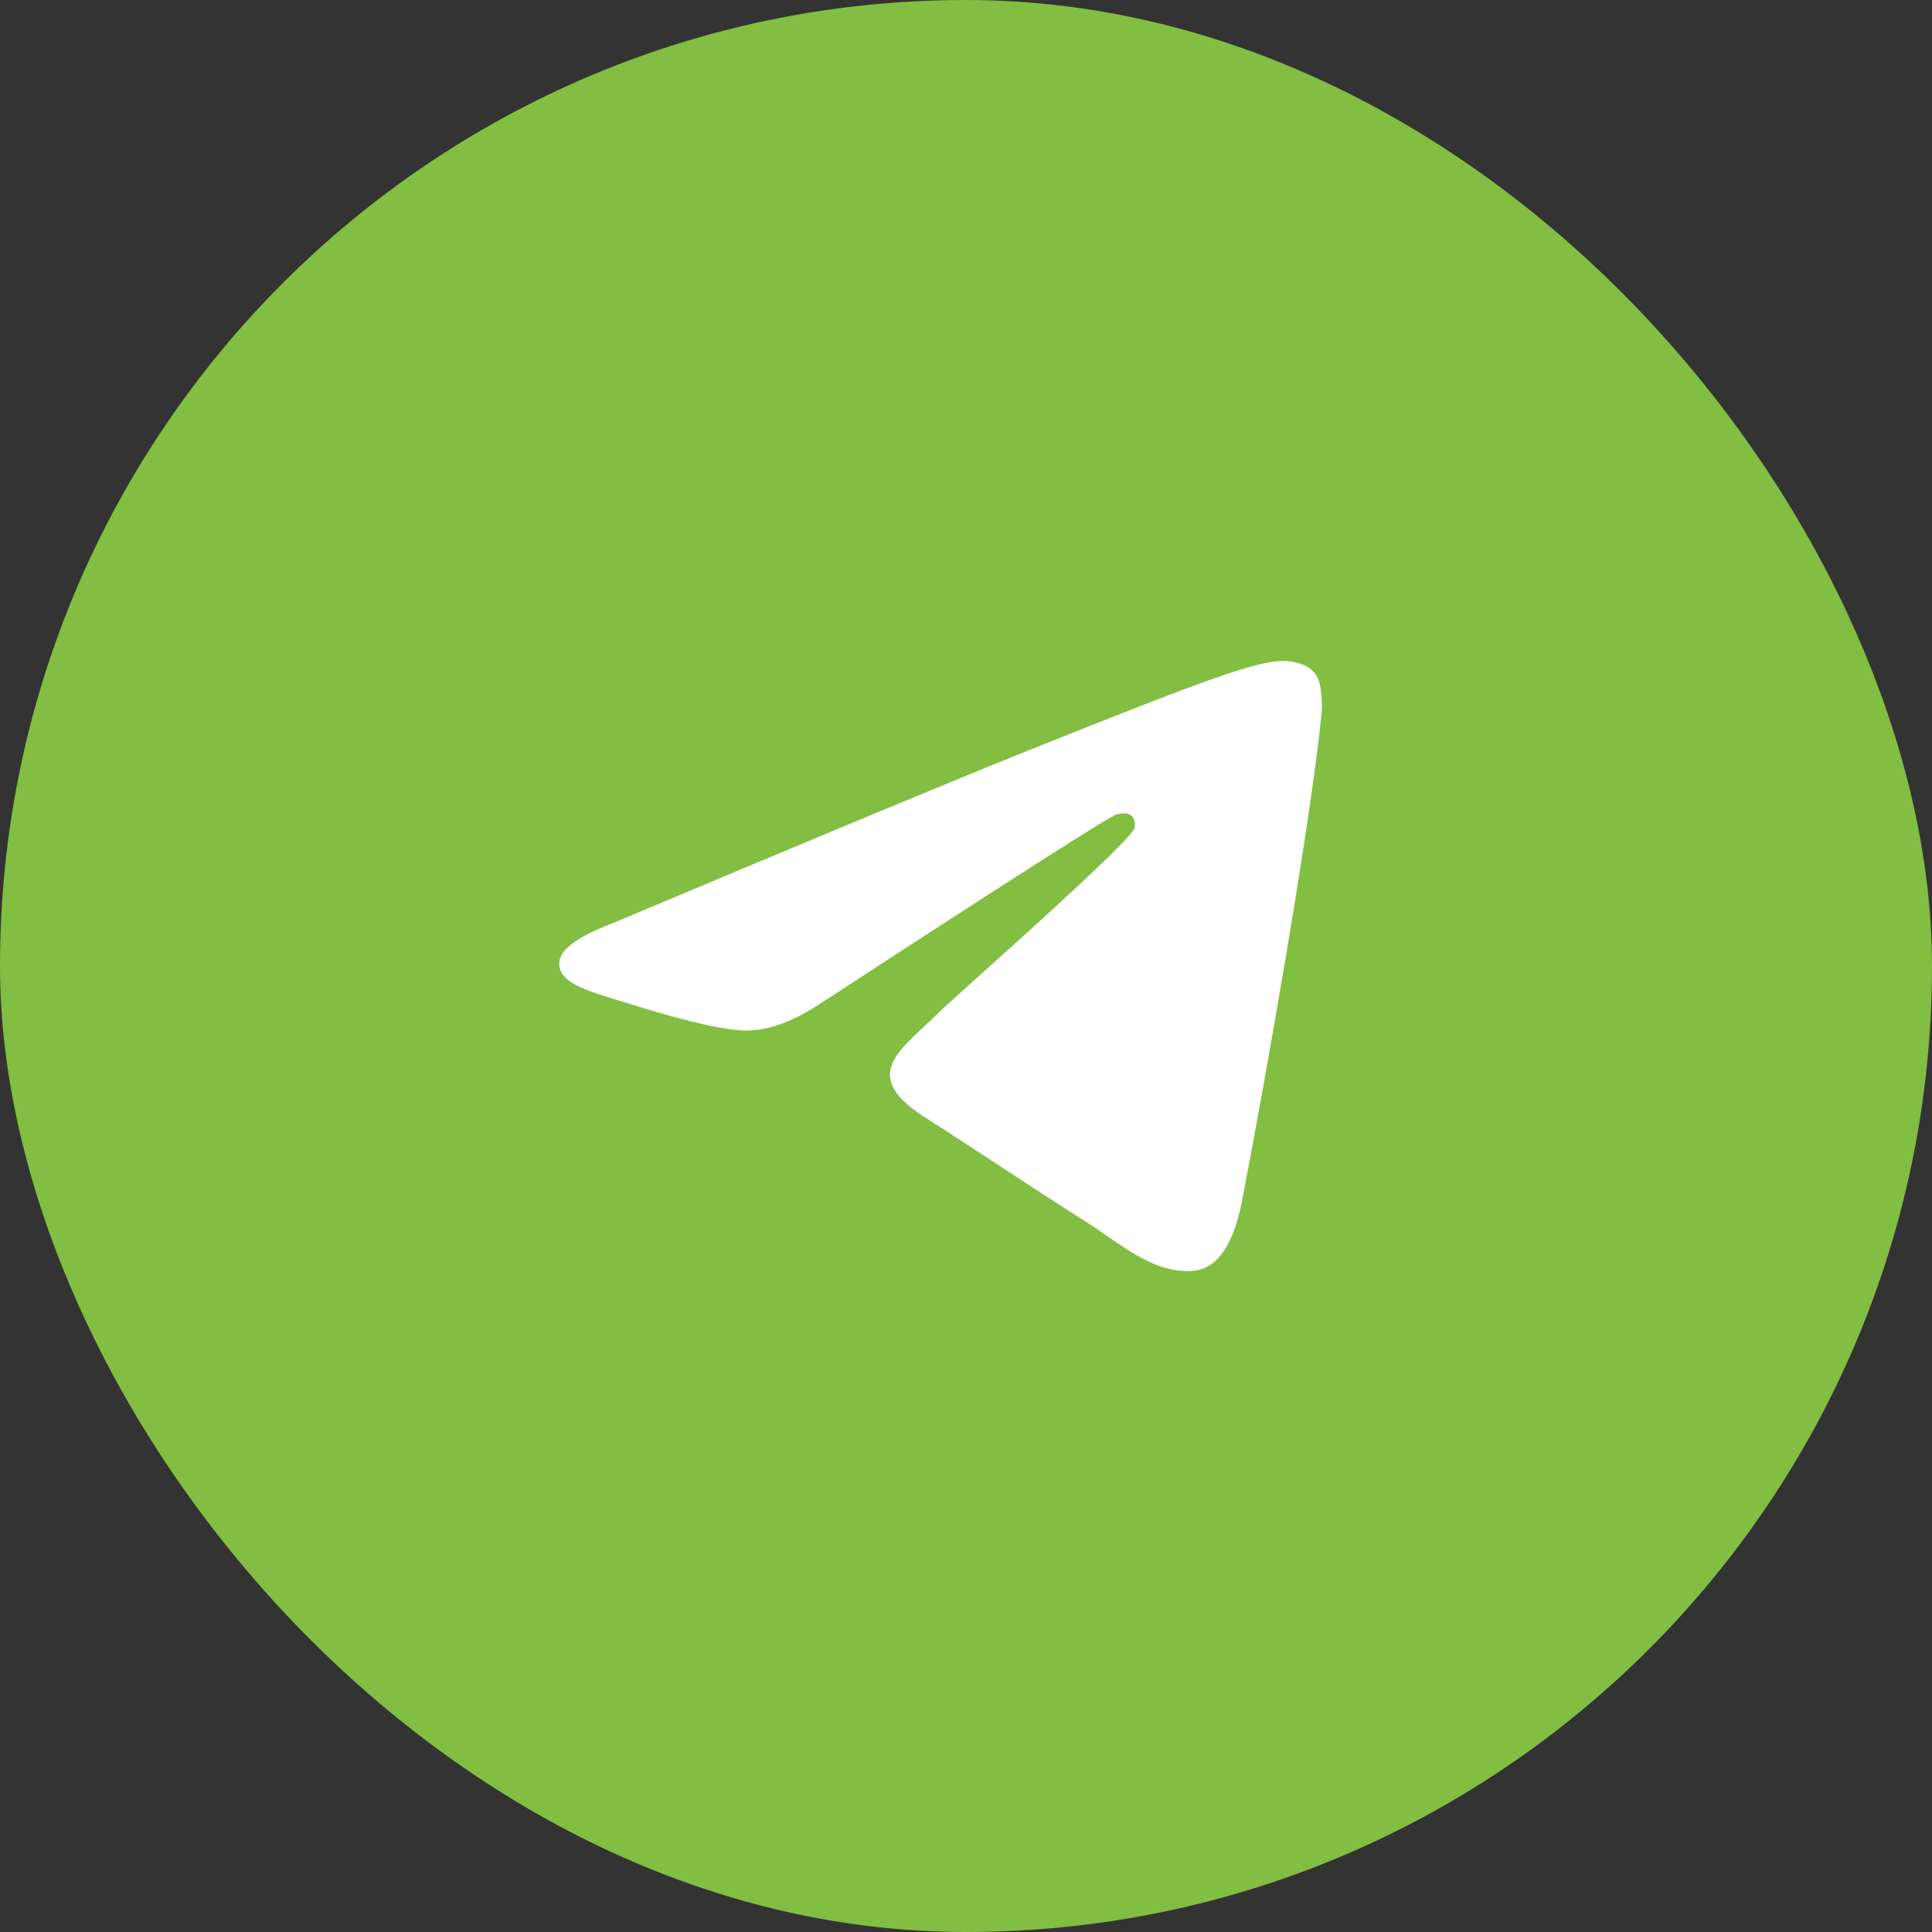
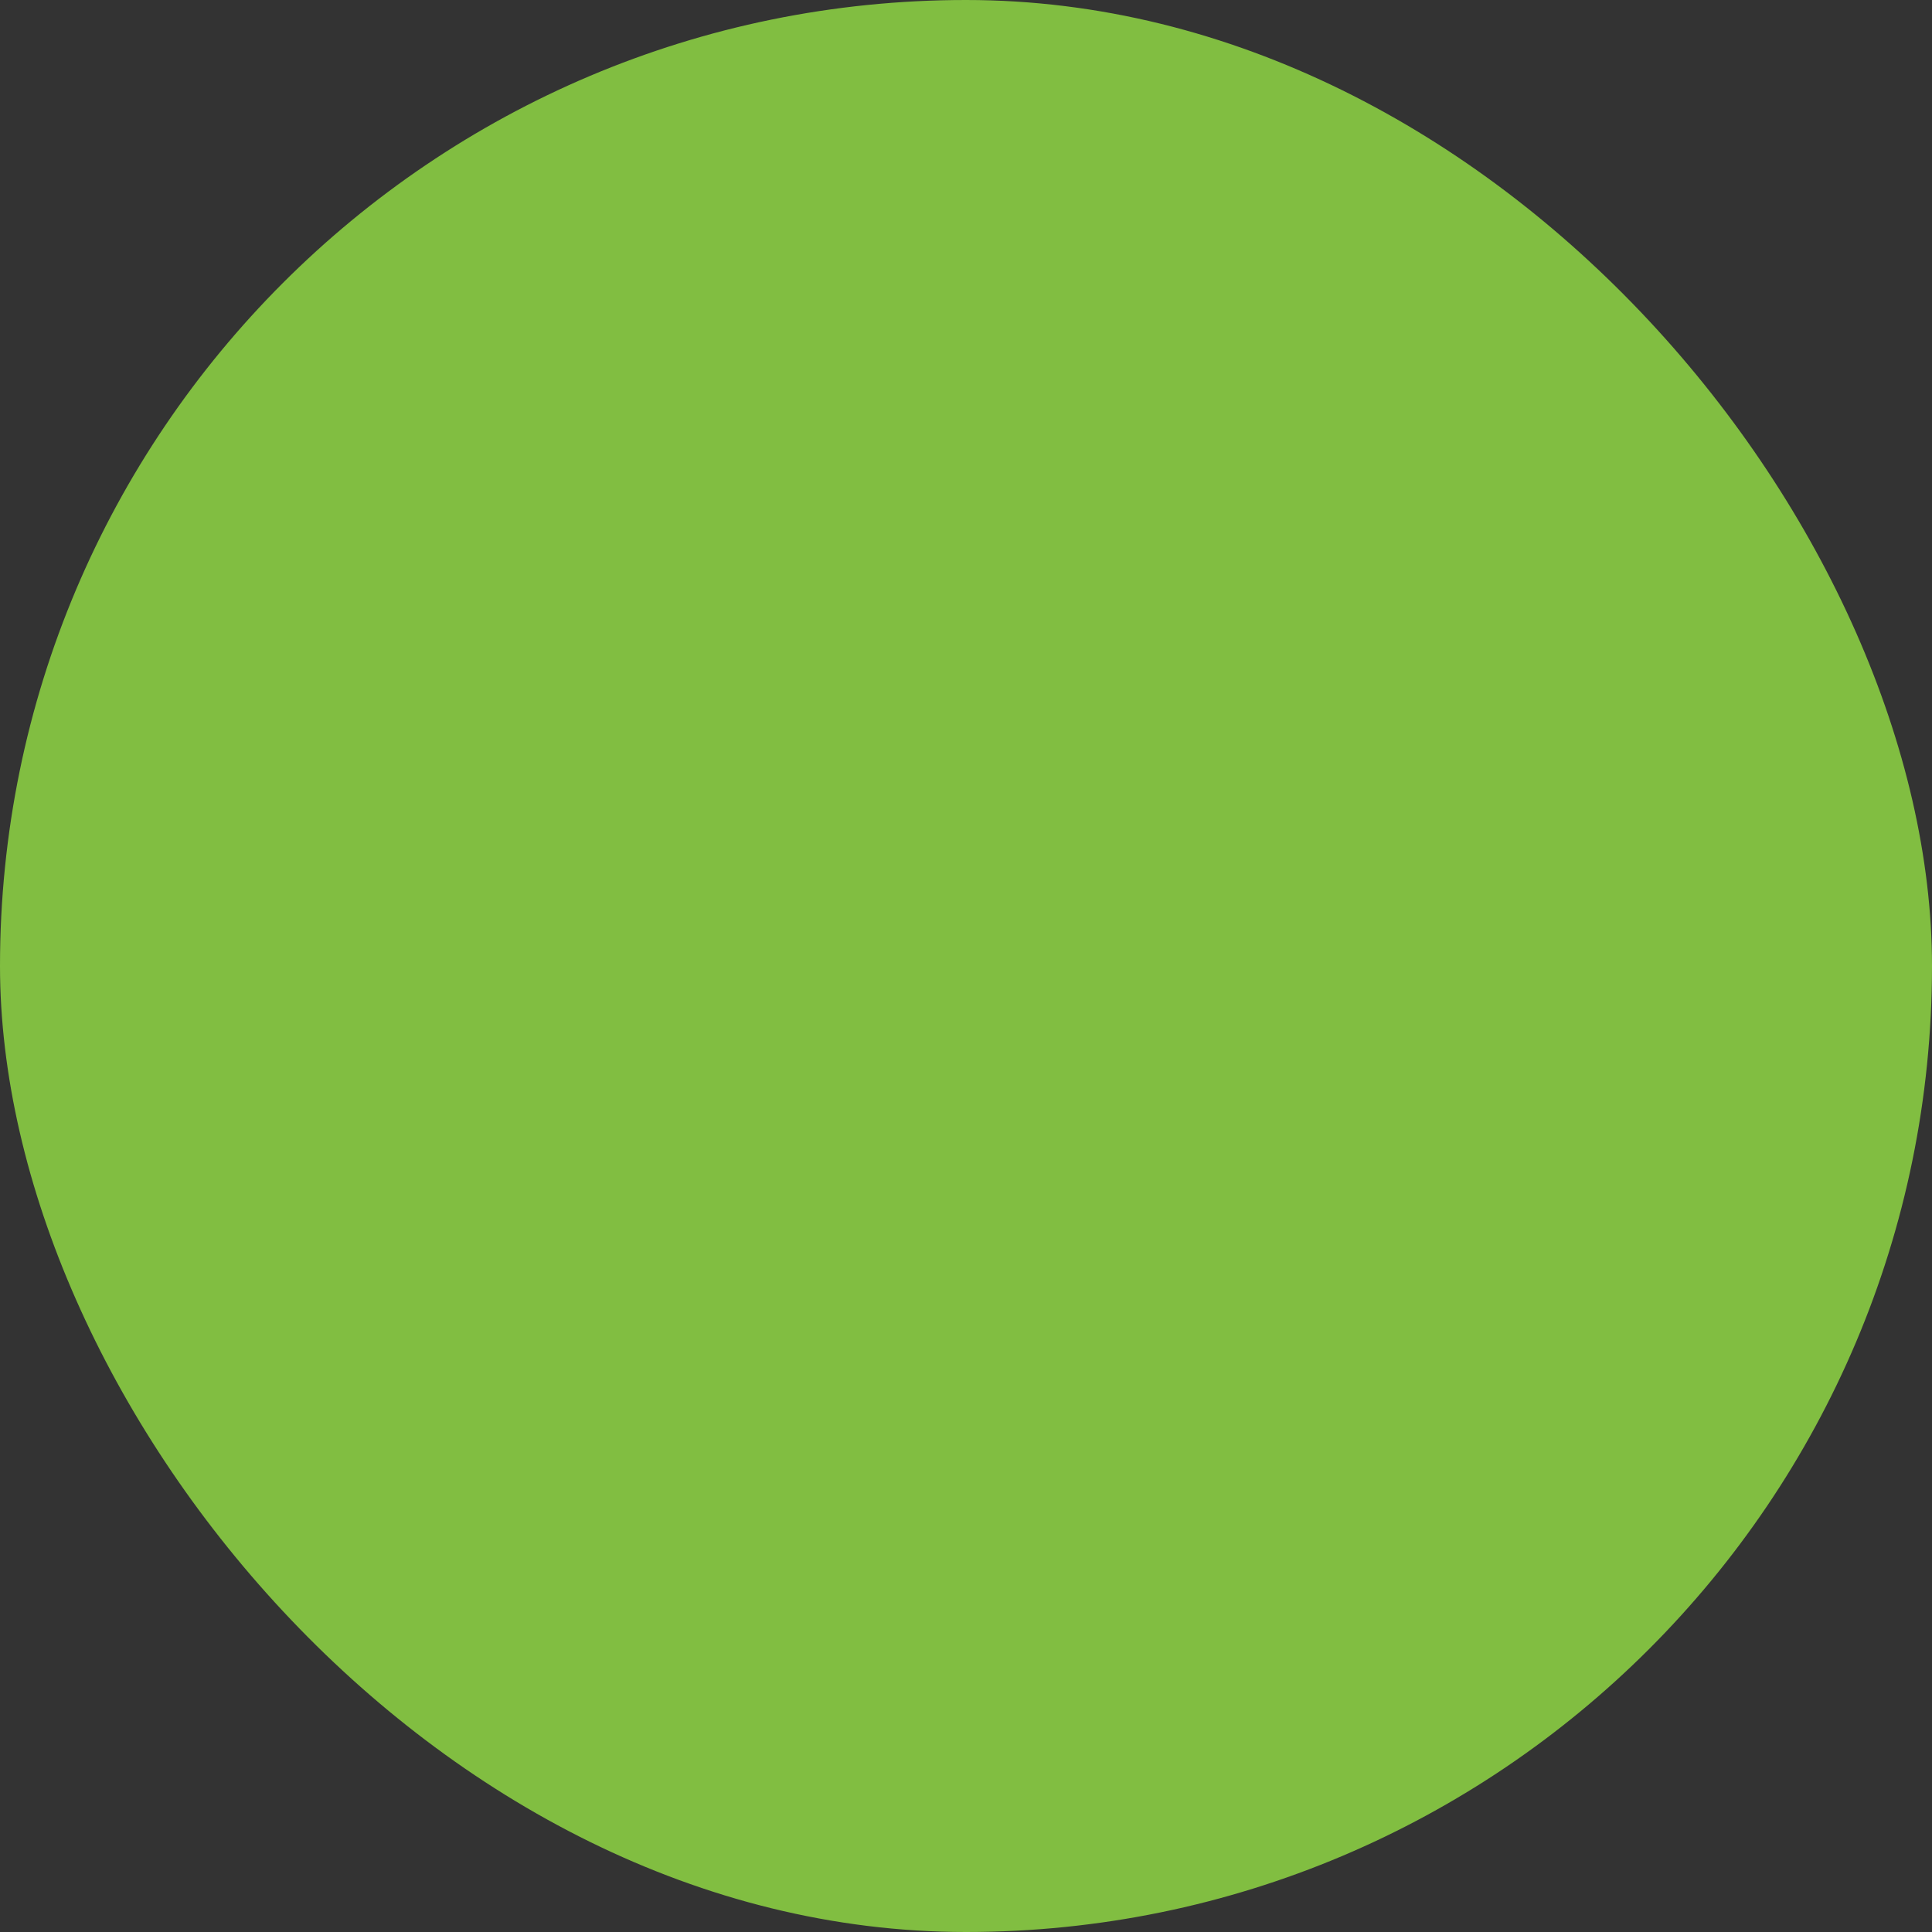
<svg xmlns="http://www.w3.org/2000/svg" width="38" height="38" viewBox="0 0 38 38" fill="none">
  <rect x="0" y="0" width="38" height="38" fill="#333333" stroke="none" />
  <rect width="38" height="38" rx="19" fill="#81BE41" />
-   <path fill-rule="evenodd" clip-rule="evenodd" d="M12.031 18.166C16.058 16.472 18.743 15.356 20.086 14.817C23.922 13.277 24.719 13.009 25.238 13C25.353 12.998 25.608 13.025 25.774 13.155C25.913 13.265 25.952 13.412 25.97 13.516C25.989 13.62 26.012 13.856 25.993 14.041C25.785 16.149 24.886 21.266 24.428 23.627C24.235 24.626 23.854 24.961 23.485 24.994C22.683 25.065 22.073 24.482 21.297 23.991C20.081 23.221 19.394 22.743 18.214 21.992C16.85 21.125 17.734 20.648 18.512 19.869C18.715 19.665 22.249 16.561 22.317 16.28C22.326 16.245 22.334 16.114 22.253 16.044C22.172 15.975 22.053 15.999 21.967 16.017C21.845 16.044 19.903 17.283 16.141 19.735C15.59 20.1 15.091 20.278 14.643 20.269C14.15 20.259 13.201 20 12.496 19.779C11.631 19.507 10.944 19.363 11.004 18.903C11.035 18.663 11.377 18.417 12.031 18.166Z" fill="white" />
</svg>